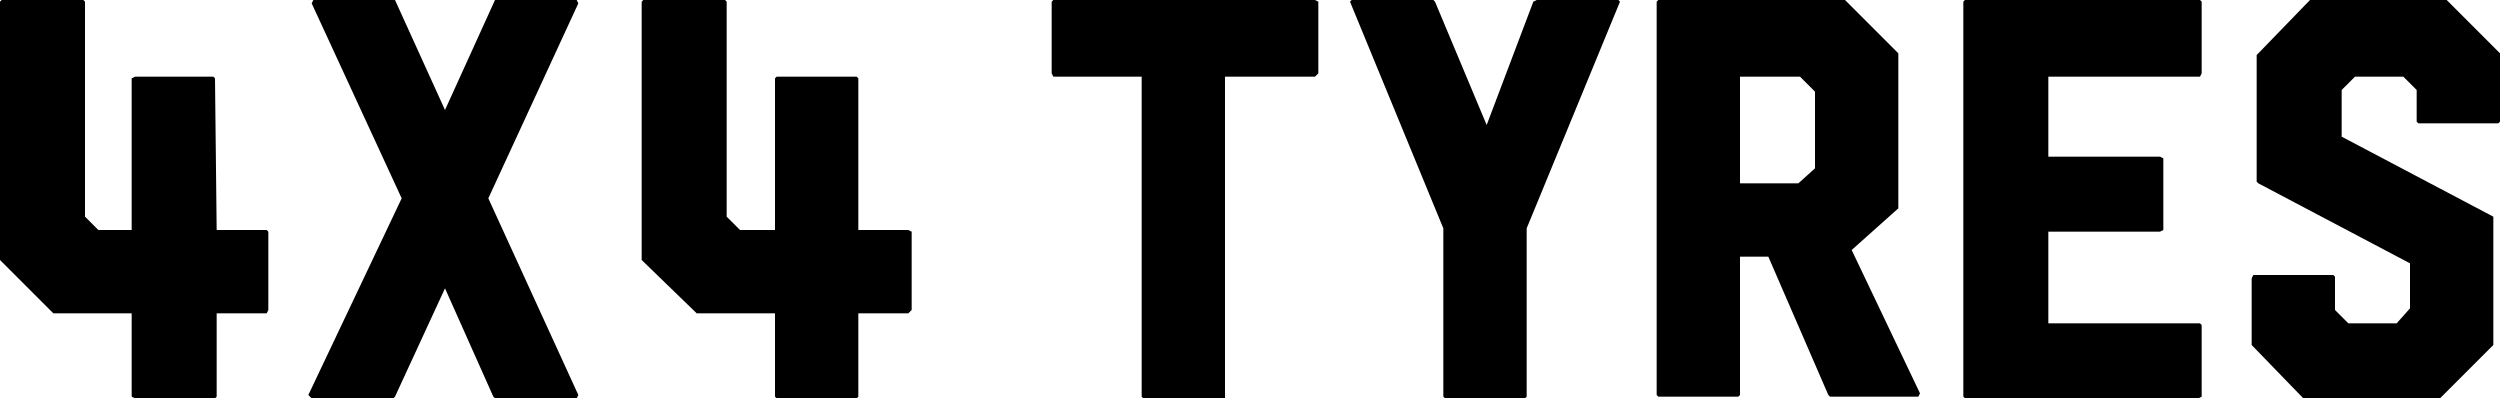
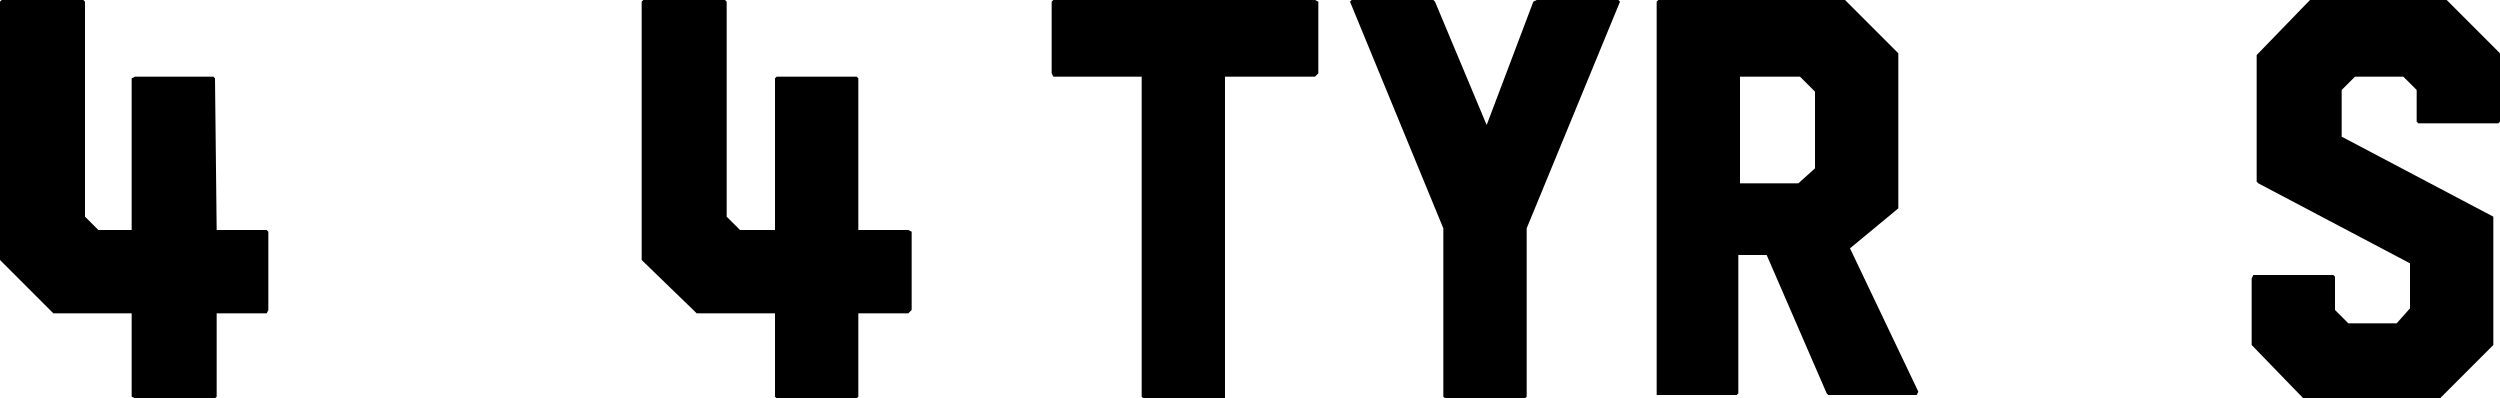
<svg xmlns="http://www.w3.org/2000/svg" version="1.1" id="Layer_1" x="0px" y="0px" viewBox="0 0 150 23.9" style="enable-background:new 0 0 150 23.9;" xml:space="preserve">
  <g>
    <polygon points="13,13.8 12.9,4.7 12.8,4.6 8.1,4.6 7.9,4.7 7.9,6.6 7.9,13.8 5.9,13.8 5.1,13 5.1,0.1 5,0 0.1,0 0,0.1 0,15.5    0,15.6 3.1,18.7 3.2,18.8 7.9,18.8 7.9,23.8 8.1,23.9 12.9,23.9 13,23.8 13,18.8 16,18.8 16.1,18.6 16.1,13.9 16,13.8  " />
-     <polygon points="34.6,0 29.8,0 29.7,0 26.7,6.6 23.7,0 23.6,0 18.8,0 18.7,0.2 24.1,11.9 18.5,23.7 18.7,23.9 23.6,23.9 23.7,23.8    26.7,17.3 29.6,23.8 29.7,23.9 34.6,23.9 34.7,23.7 29.3,11.9 34.7,0.2  " />
    <polygon points="51.5,13.8 51.5,4.7 51.4,4.6 46.6,4.6 46.5,4.7 46.5,6.6 46.5,13.8 44.4,13.8 43.6,13 43.6,0.1 43.5,0 38.6,0    38.5,0.1 38.5,15.5 38.5,15.6 41.7,18.7 41.8,18.8 46.5,18.8 46.5,23.8 46.6,23.9 51.4,23.9 51.5,23.8 51.5,18.8 54.5,18.8    54.7,18.6 54.7,13.9 54.5,13.8  " />
    <polygon points="63.2,0 63.1,0.1 63.1,4.4 63.2,4.6 68.5,4.6 68.5,23.8 68.6,23.9 73.5,23.9 73.5,23.8 73.5,4.6 78.9,4.6 79.1,4.4    79.1,0.1 78.9,0  " />
    <polygon points="92.2,0 92,0.1 89.2,7.5 86.1,0.1 86,0 81.1,0 81,0.1 86.6,13.7 86.6,23.8 86.7,23.9 91.5,23.9 91.6,23.8    91.6,13.7 97.2,0.1 97.1,0  " />
-     <path d="M108.9,5.5v4.6l-1,0.9h-3.5V4.6h3.6L108.9,5.5z M113.9,12.5L113.9,12.5l0-9.2l0-0.1L110.7,0l-0.1,0H99.5l-0.1,0.1v23.6   l0.1,0.1h4.8l0.1-0.1v-8.3h1.7l3.6,8.3l0.1,0.1h5.3l0.1-0.2l-4.1-8.6L113.9,12.5z" />
-     <polygon points="117.9,0 117.8,0.1 117.8,22.1 117.8,23.8 117.9,23.9 131.9,23.9 132.1,23.8 132.1,19.5 132,19.4 122.9,19.4    122.9,13.9 129.6,13.9 129.8,13.8 129.8,9.5 129.6,9.4 122.9,9.4 122.9,4.6 132,4.6 132.1,4.4 132.1,0.1 132,0  " />
+     <path d="M108.9,5.5v4.6l-1,0.9h-3.5V4.6h3.6L108.9,5.5z M113.9,12.5L113.9,12.5l0-9.2l0-0.1L110.7,0l-0.1,0H99.5l-0.1,0.1v23.6   h4.8l0.1-0.1v-8.3h1.7l3.6,8.3l0.1,0.1h5.3l0.1-0.2l-4.1-8.6L113.9,12.5z" />
    <polygon points="150,3.2 146.8,0 146.8,0 138.7,0 138.6,0 135.5,3.2 135.4,3.3 135.4,10.9 135.5,11 144.6,15.8 144.6,18.5    143.8,19.4 140.9,19.4 140.1,18.6 140.1,16.6 140,16.5 135.2,16.5 135.1,16.7 135.1,20.7 135.1,20.7 138.2,23.9 138.3,23.9    146.3,23.9 146.4,23.9 149.6,20.7 149.6,20.6 149.6,13.2 149.6,13 140.5,8.2 140.5,5.4 141.3,4.6 144.2,4.6 145,5.4 145,7.3    145.1,7.4 149.9,7.4 150,7.3 150,3.3  " />
  </g>
</svg>